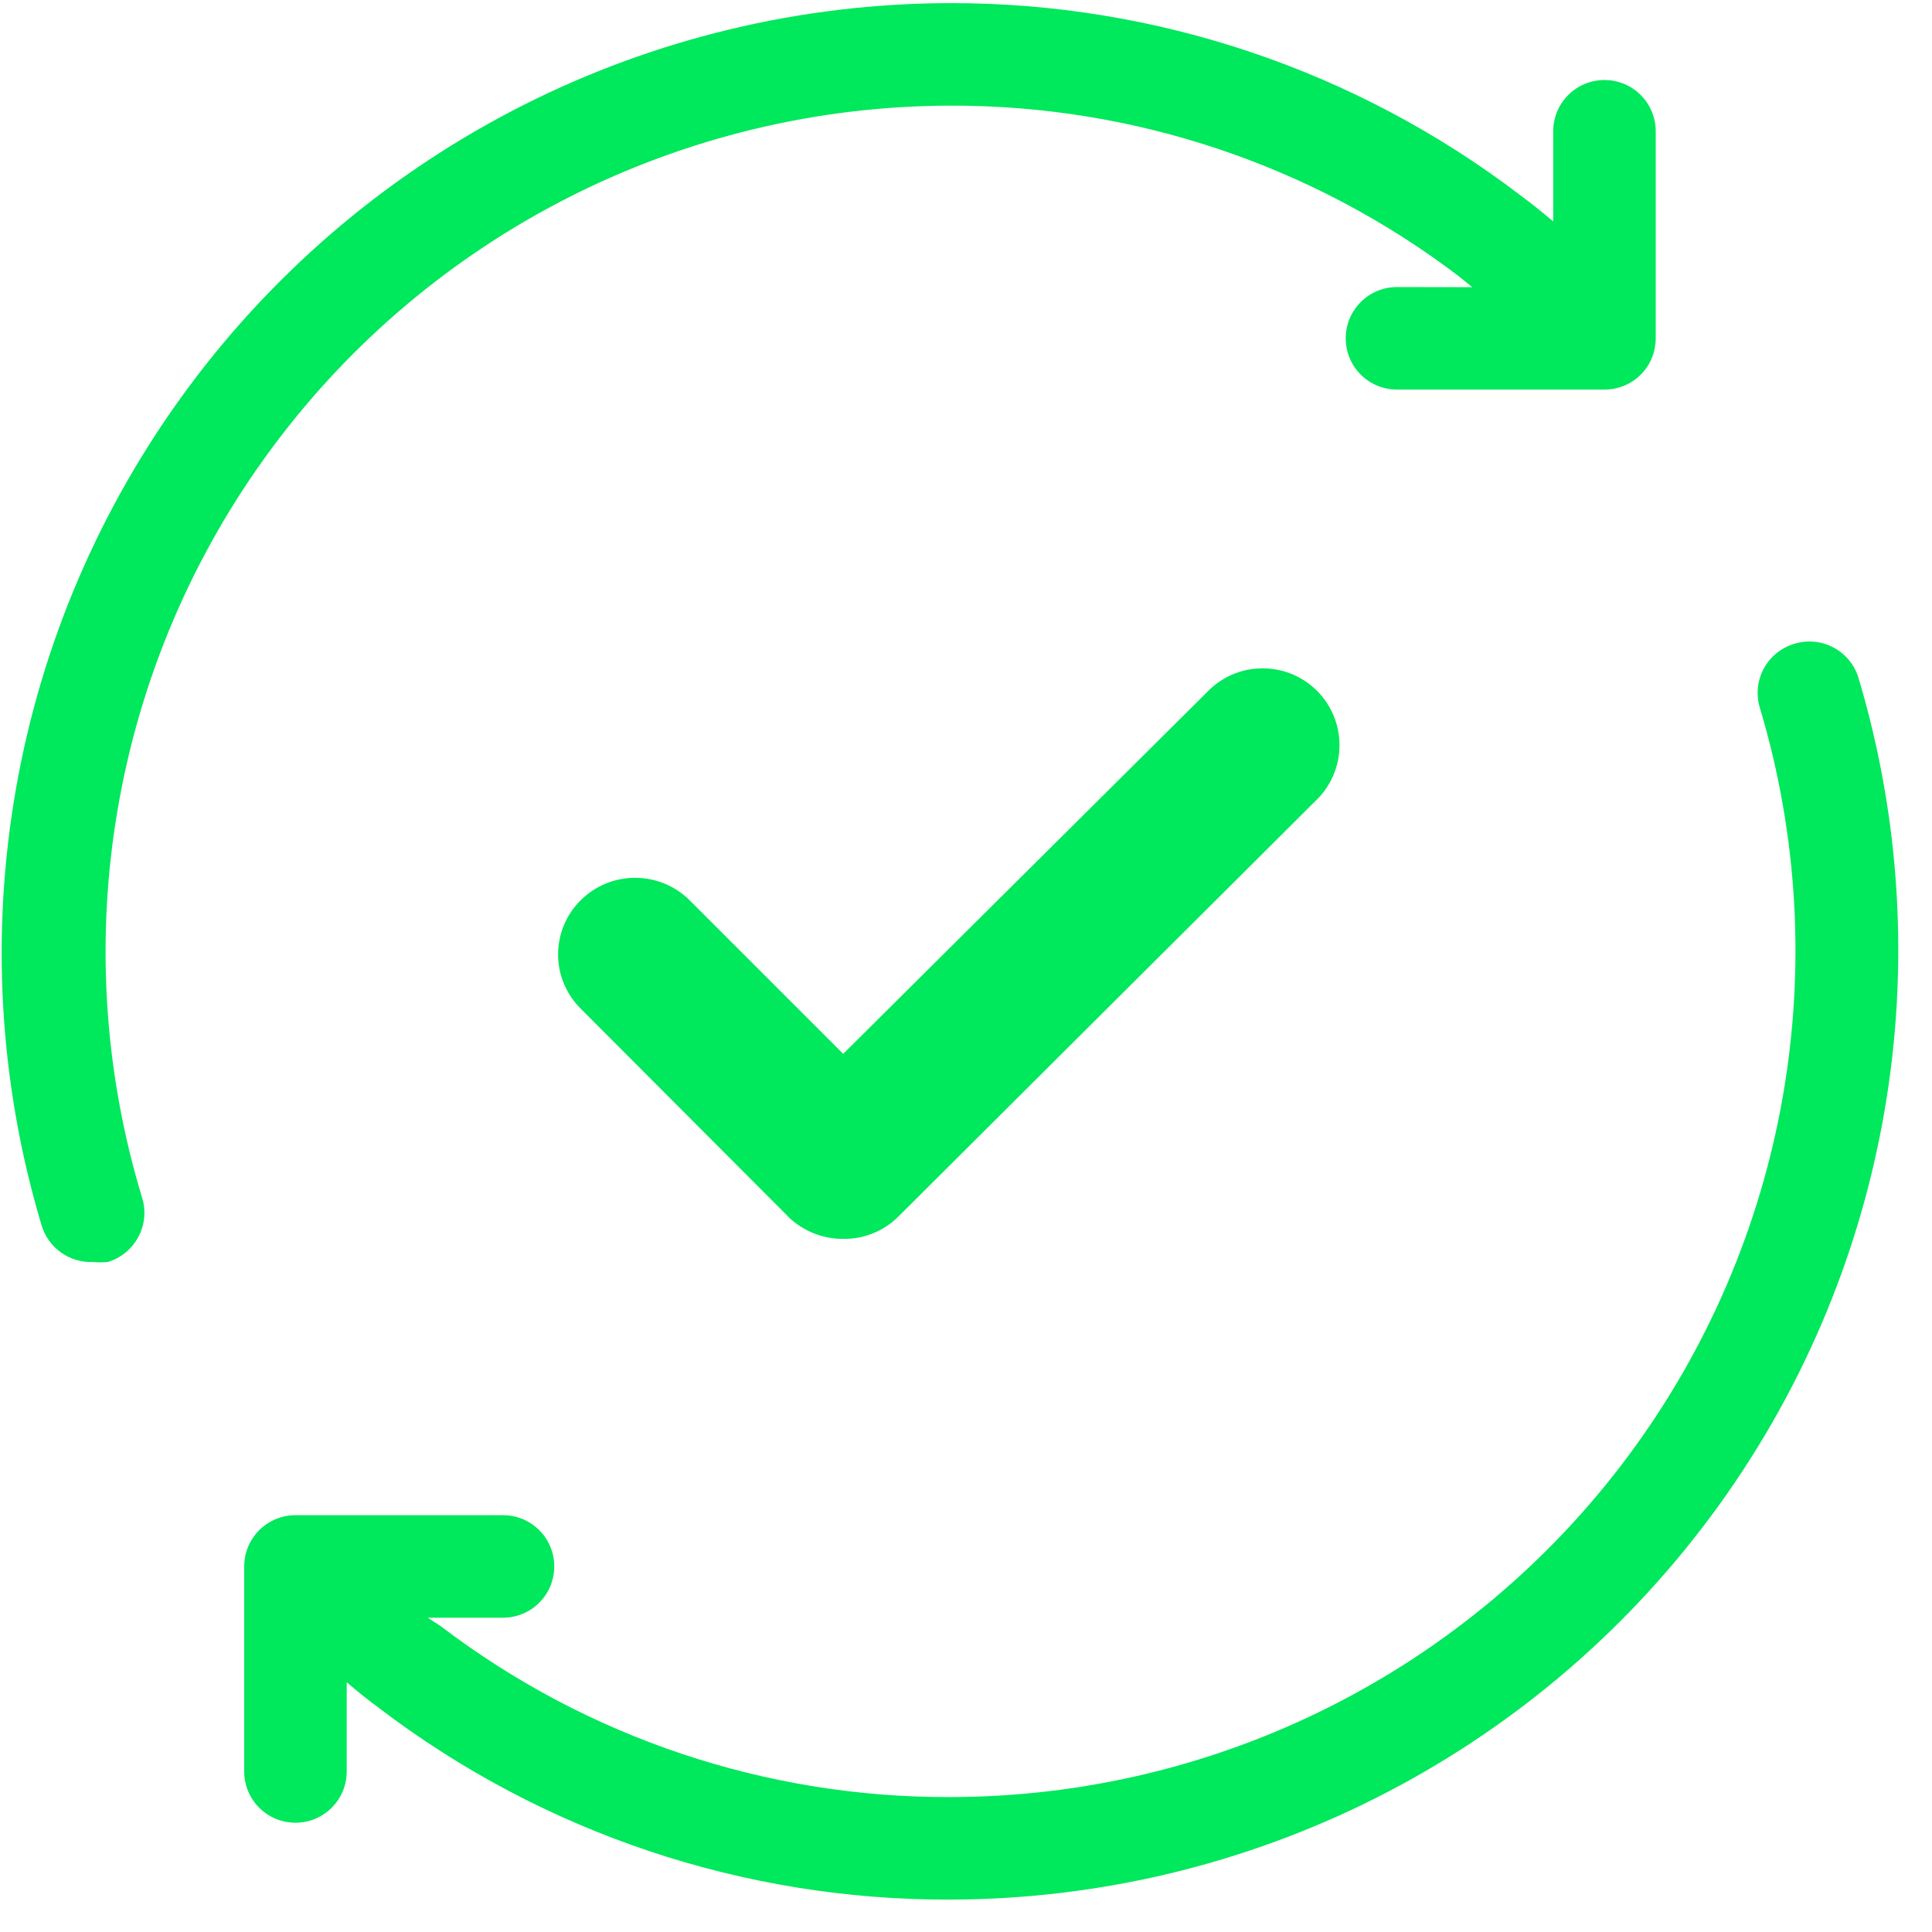
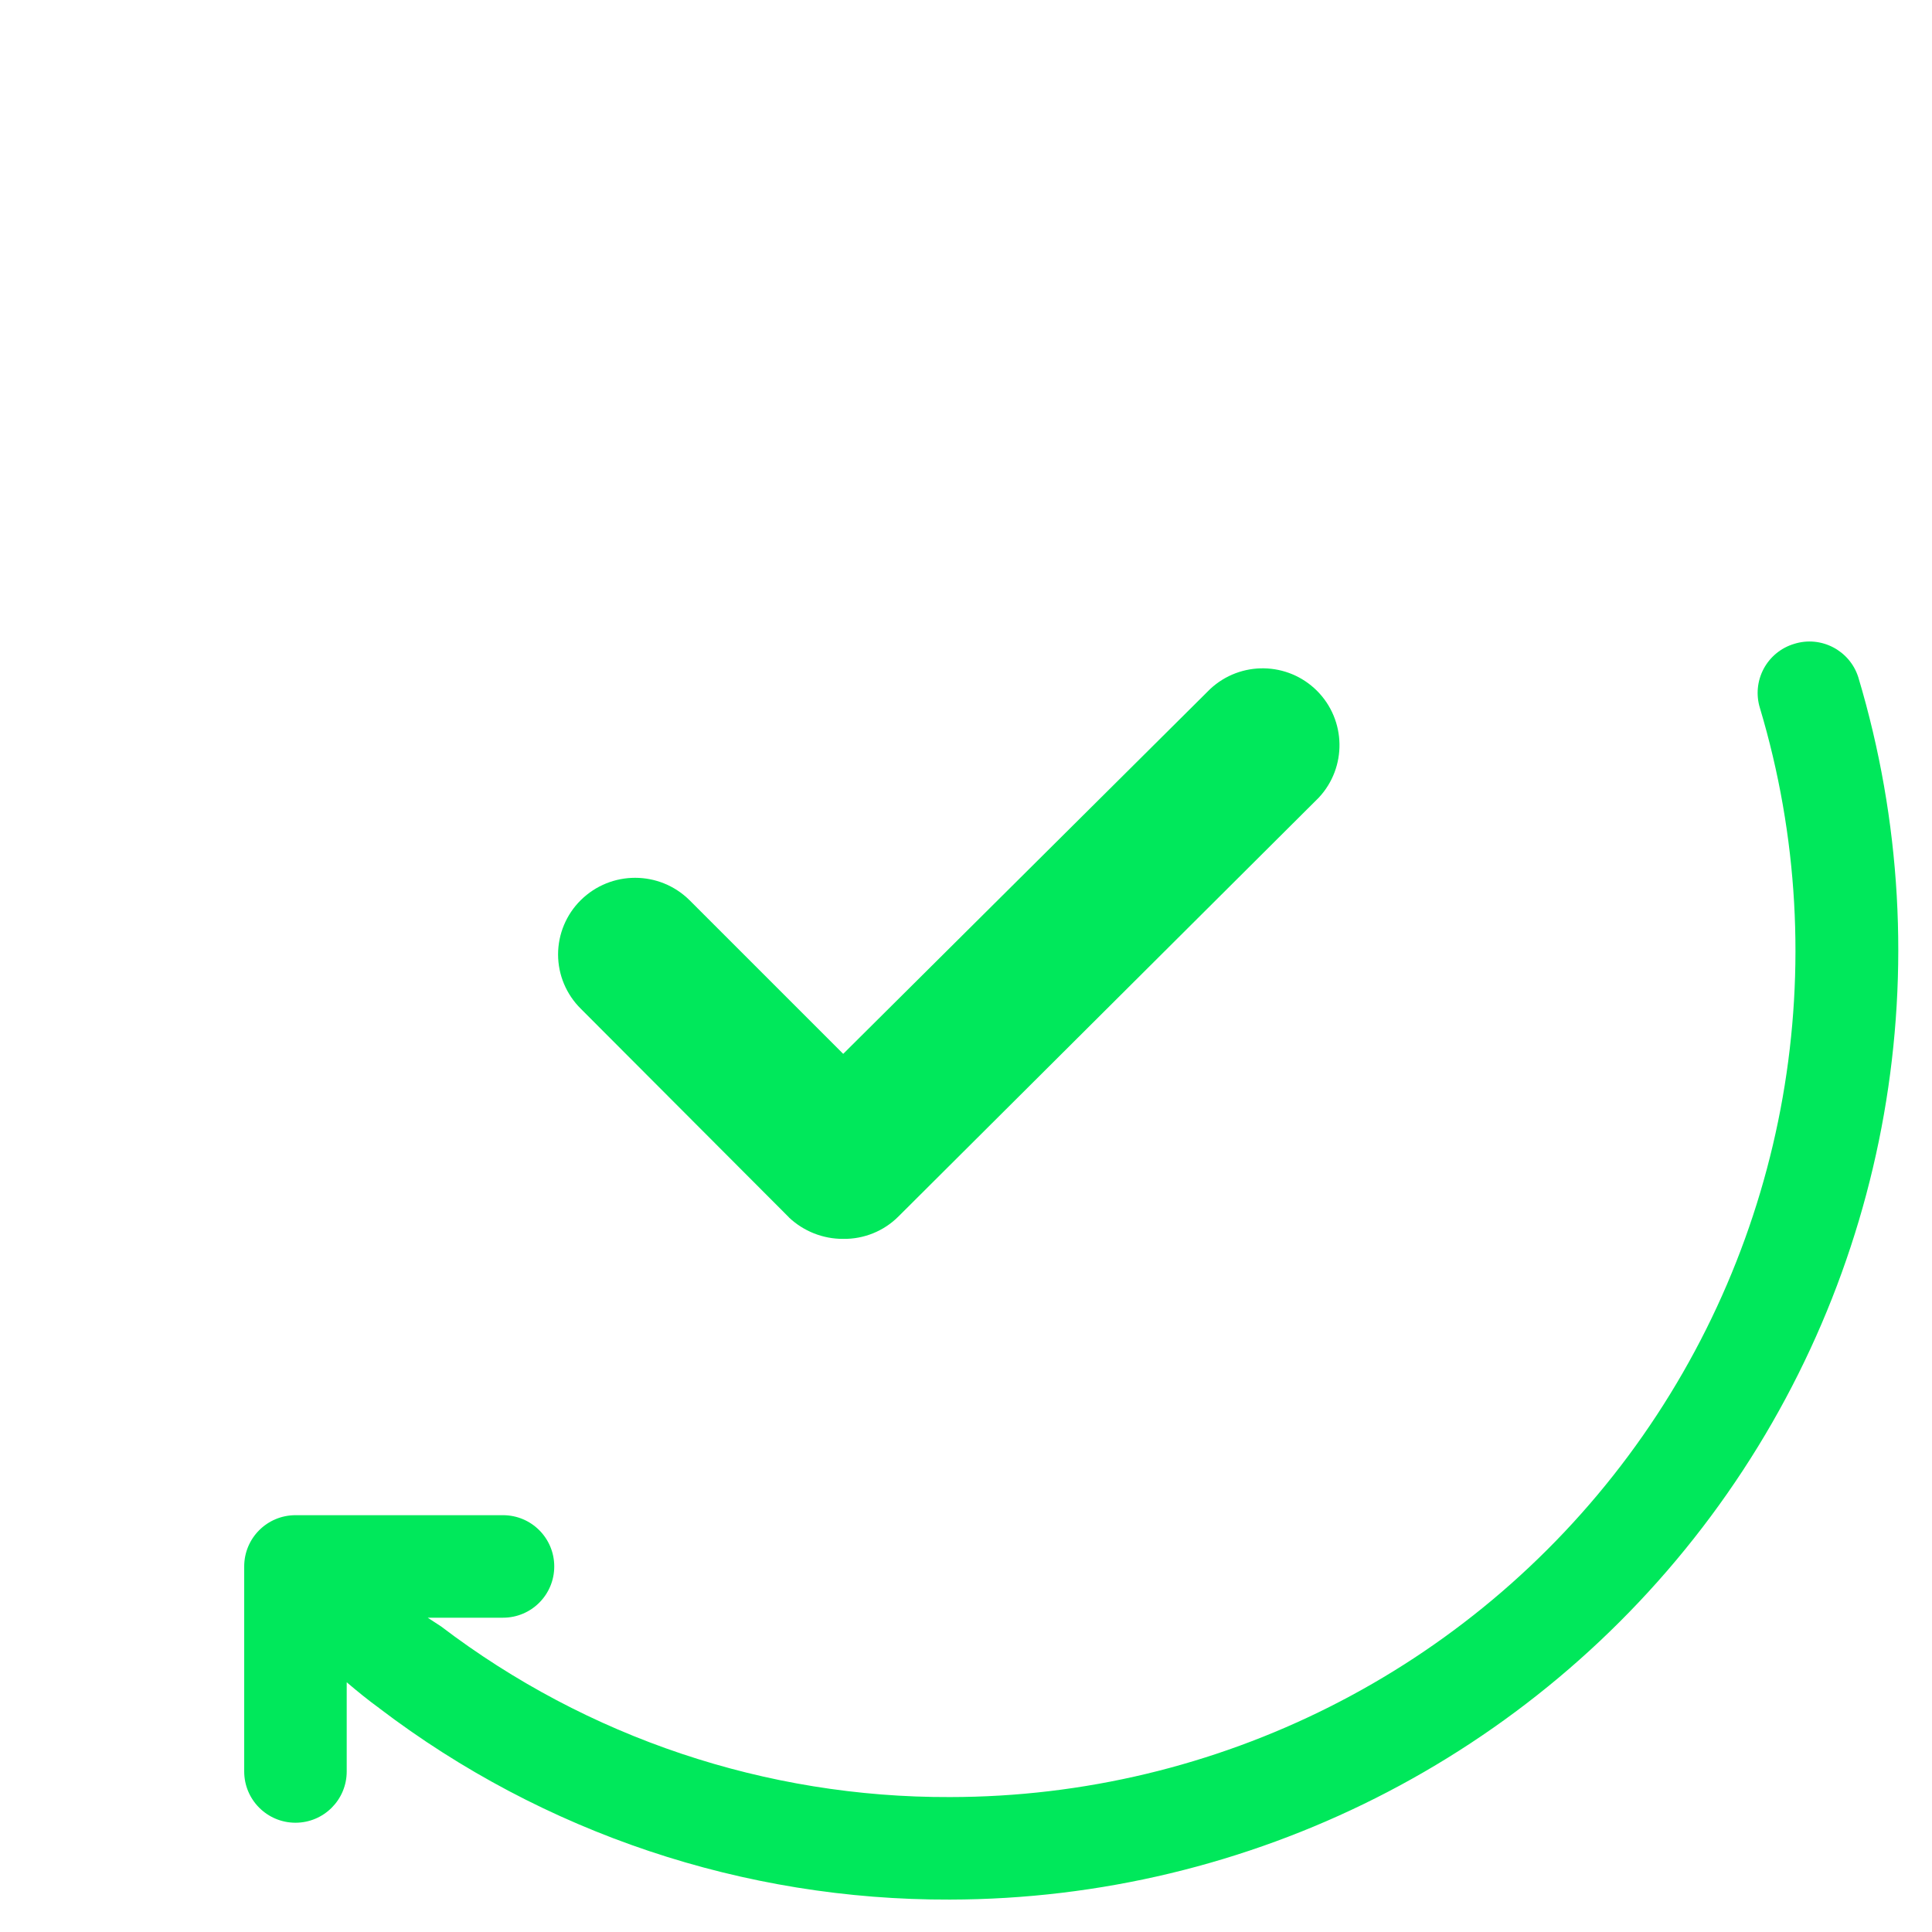
<svg xmlns="http://www.w3.org/2000/svg" width="50" height="50" viewBox="0 0 50 50" fill="none">
  <path d="M21.822 32.062C22.358 32.07 22.877 31.86 23.255 31.479L34.131 20.642C34.862 19.857 34.841 18.637 34.084 17.878C33.325 17.121 32.105 17.1 31.32 17.831L21.822 27.274L17.843 23.295C17.063 22.525 15.811 22.525 15.031 23.295C14.656 23.665 14.443 24.173 14.443 24.701C14.443 25.23 14.656 25.735 15.031 26.106L20.418 31.505H20.415C20.796 31.865 21.299 32.065 21.822 32.062Z" fill="#00E85B" />
-   <path d="M1.078 31.717C1.254 32.298 1.801 32.686 2.405 32.66C2.534 32.673 2.661 32.673 2.791 32.66C3.127 32.559 3.412 32.326 3.578 32.015C3.747 31.704 3.783 31.339 3.679 31.002C1.664 24.373 2.905 17.183 7.024 11.613C11.144 6.043 17.657 2.75 24.585 2.734C29.342 2.719 33.972 4.271 37.757 7.152L38.101 7.432L36.153 7.429C35.42 7.429 34.827 8.025 34.827 8.755C34.827 9.489 35.42 10.082 36.153 10.082H41.526H41.524C41.876 10.082 42.213 9.945 42.462 9.696C42.711 9.447 42.85 9.108 42.85 8.755V3.398C42.85 2.664 42.257 2.071 41.524 2.071C40.791 2.071 40.197 2.664 40.197 3.398V5.732C39.918 5.494 39.64 5.268 39.348 5.056H39.35C35.109 1.82 29.919 0.071 24.585 0.081C16.823 0.094 9.524 3.771 4.894 10.002C0.264 16.232 -1.15 24.282 1.078 31.717Z" fill="#00E85B" />
  <path d="M48.092 17.525C47.87 16.831 47.129 16.445 46.434 16.663C46.095 16.764 45.81 16.997 45.644 17.308C45.478 17.619 45.442 17.984 45.546 18.321C47.53 24.948 46.268 32.124 42.141 37.677C38.014 43.229 31.503 46.504 24.585 46.508C19.829 46.524 15.199 44.972 11.414 42.091L11.069 41.866H13.02H13.018C13.751 41.866 14.344 41.273 14.344 40.539C14.344 39.806 13.751 39.213 13.018 39.213H7.647C6.914 39.213 6.32 39.806 6.32 40.539V45.845C6.32 46.578 6.914 47.172 7.647 47.172C8.38 47.172 8.973 46.578 8.973 45.845V43.537C9.253 43.775 9.53 44.001 9.823 44.213H9.821C14.064 47.441 19.254 49.179 24.586 49.161C32.348 49.148 39.647 45.472 44.277 39.241C48.907 33.01 50.321 24.961 48.092 17.525Z" fill="#00E85B" />
</svg>